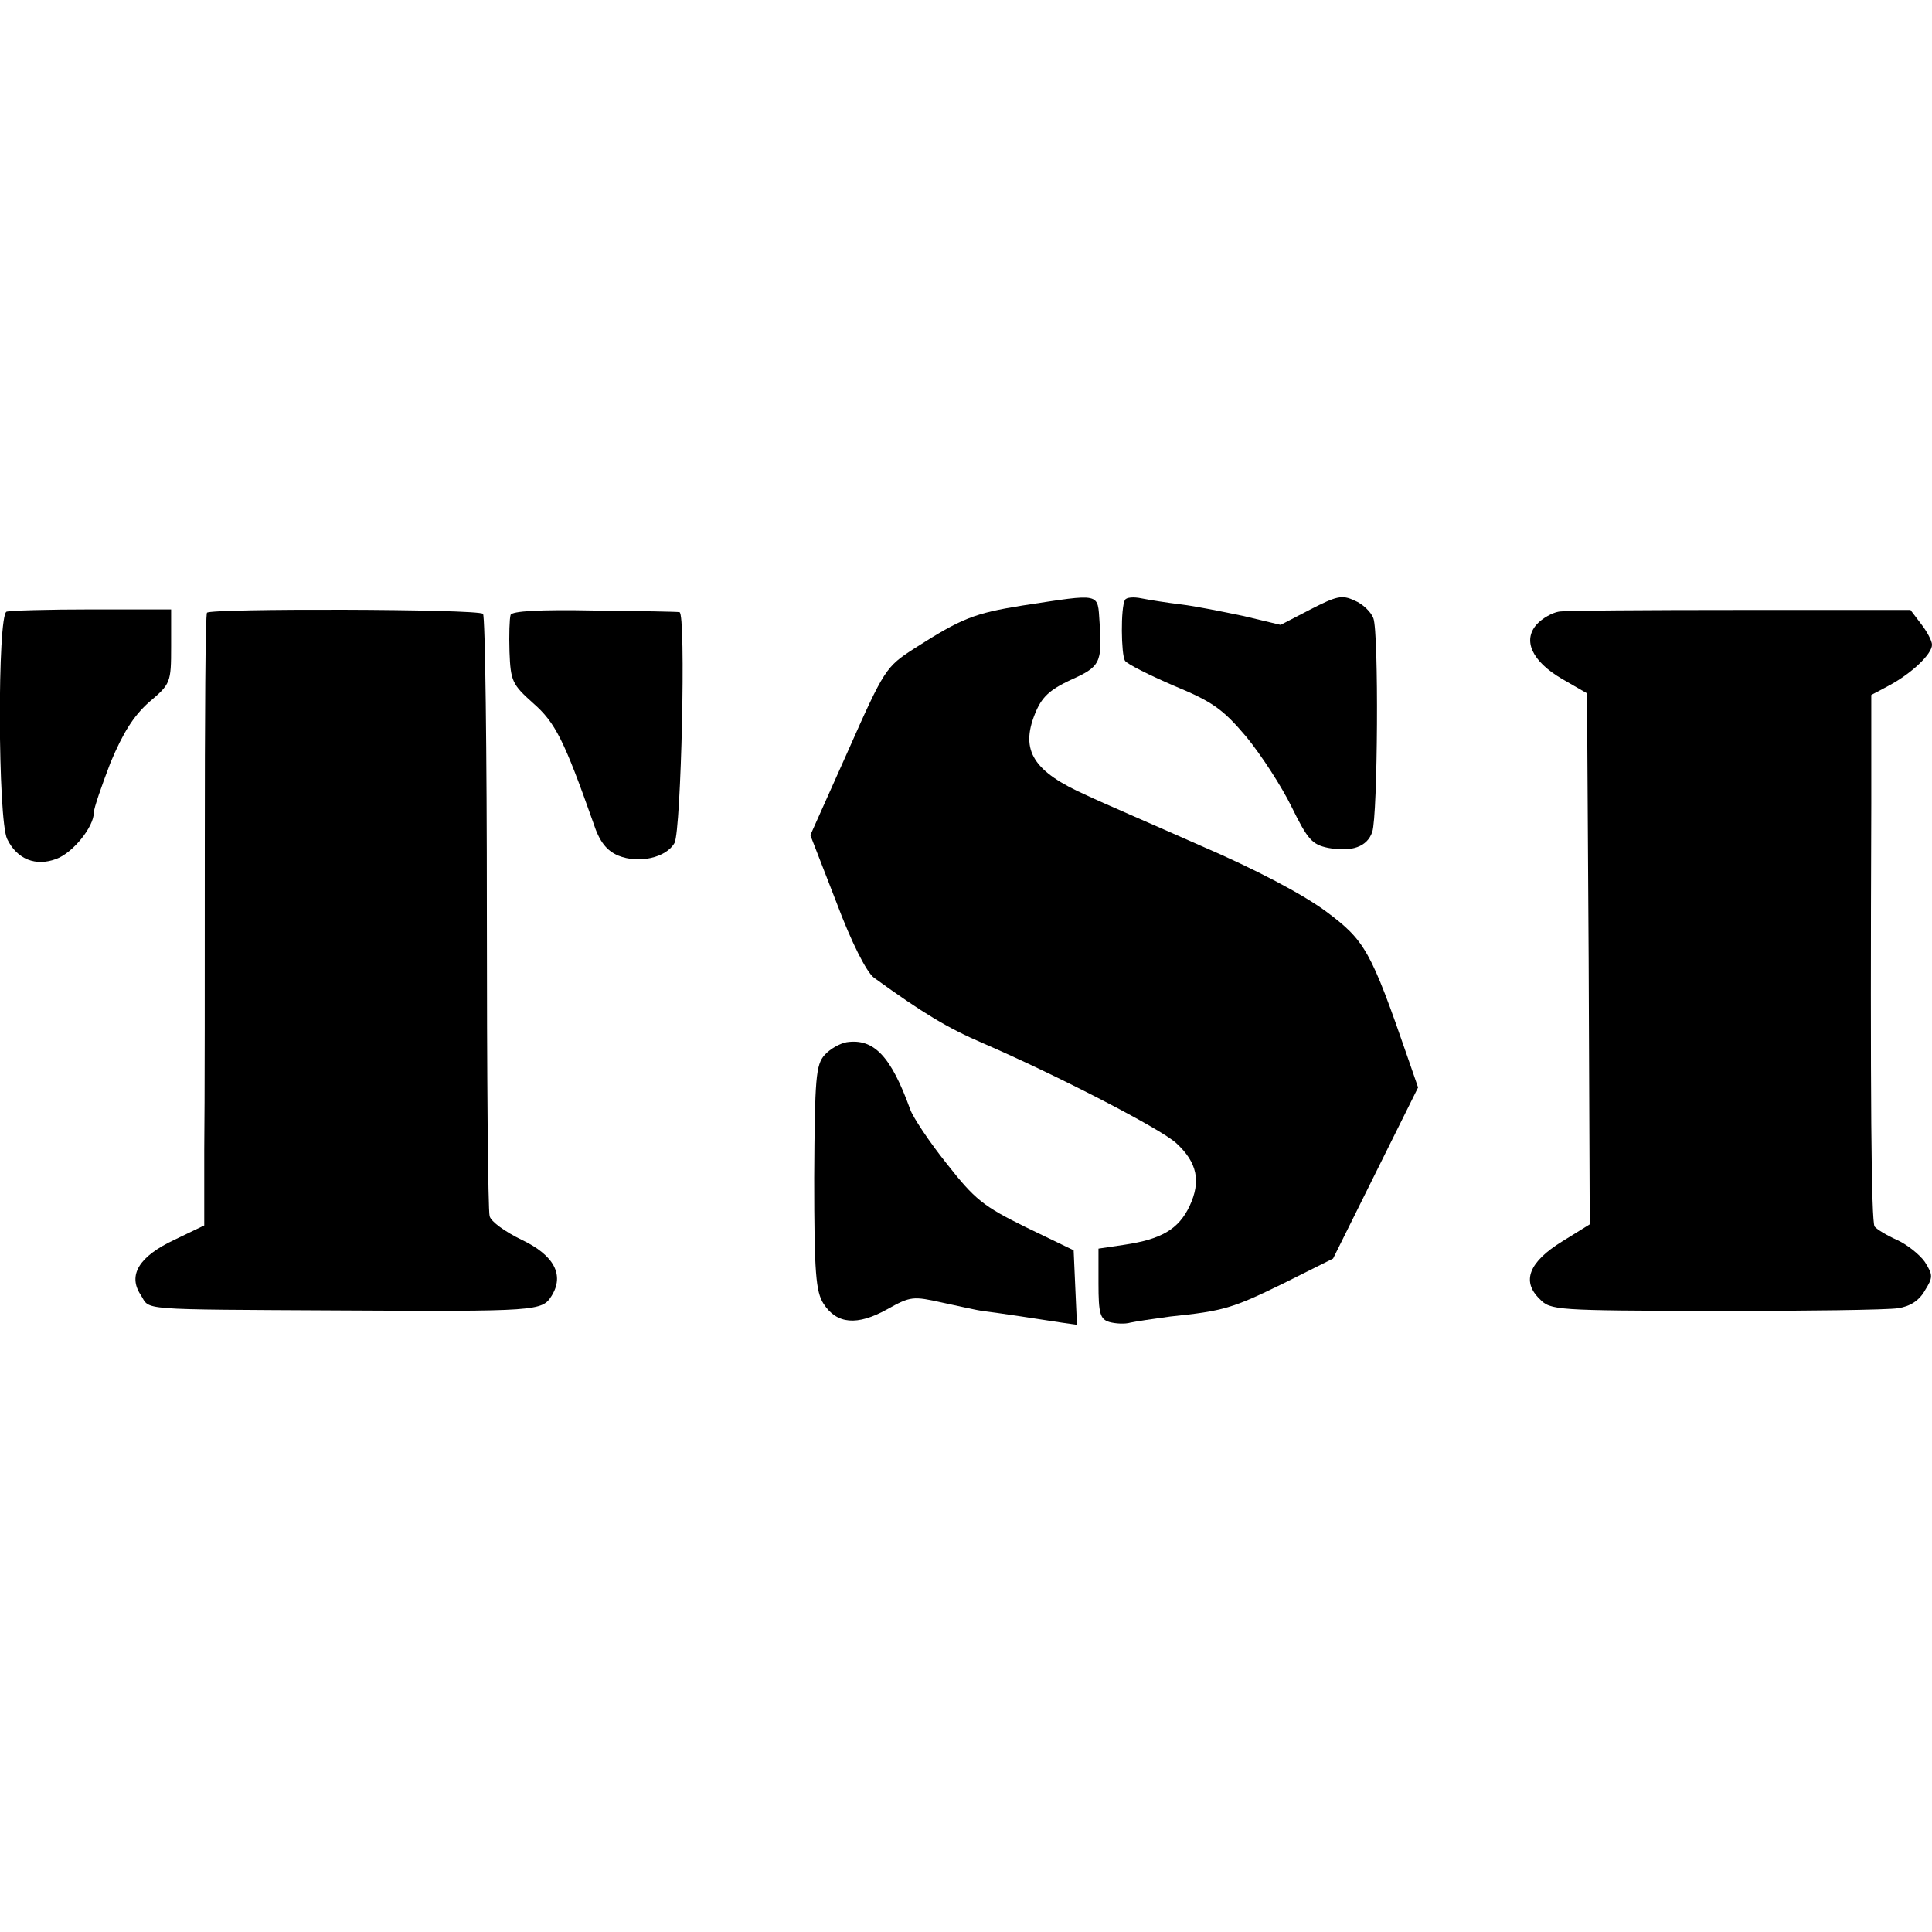
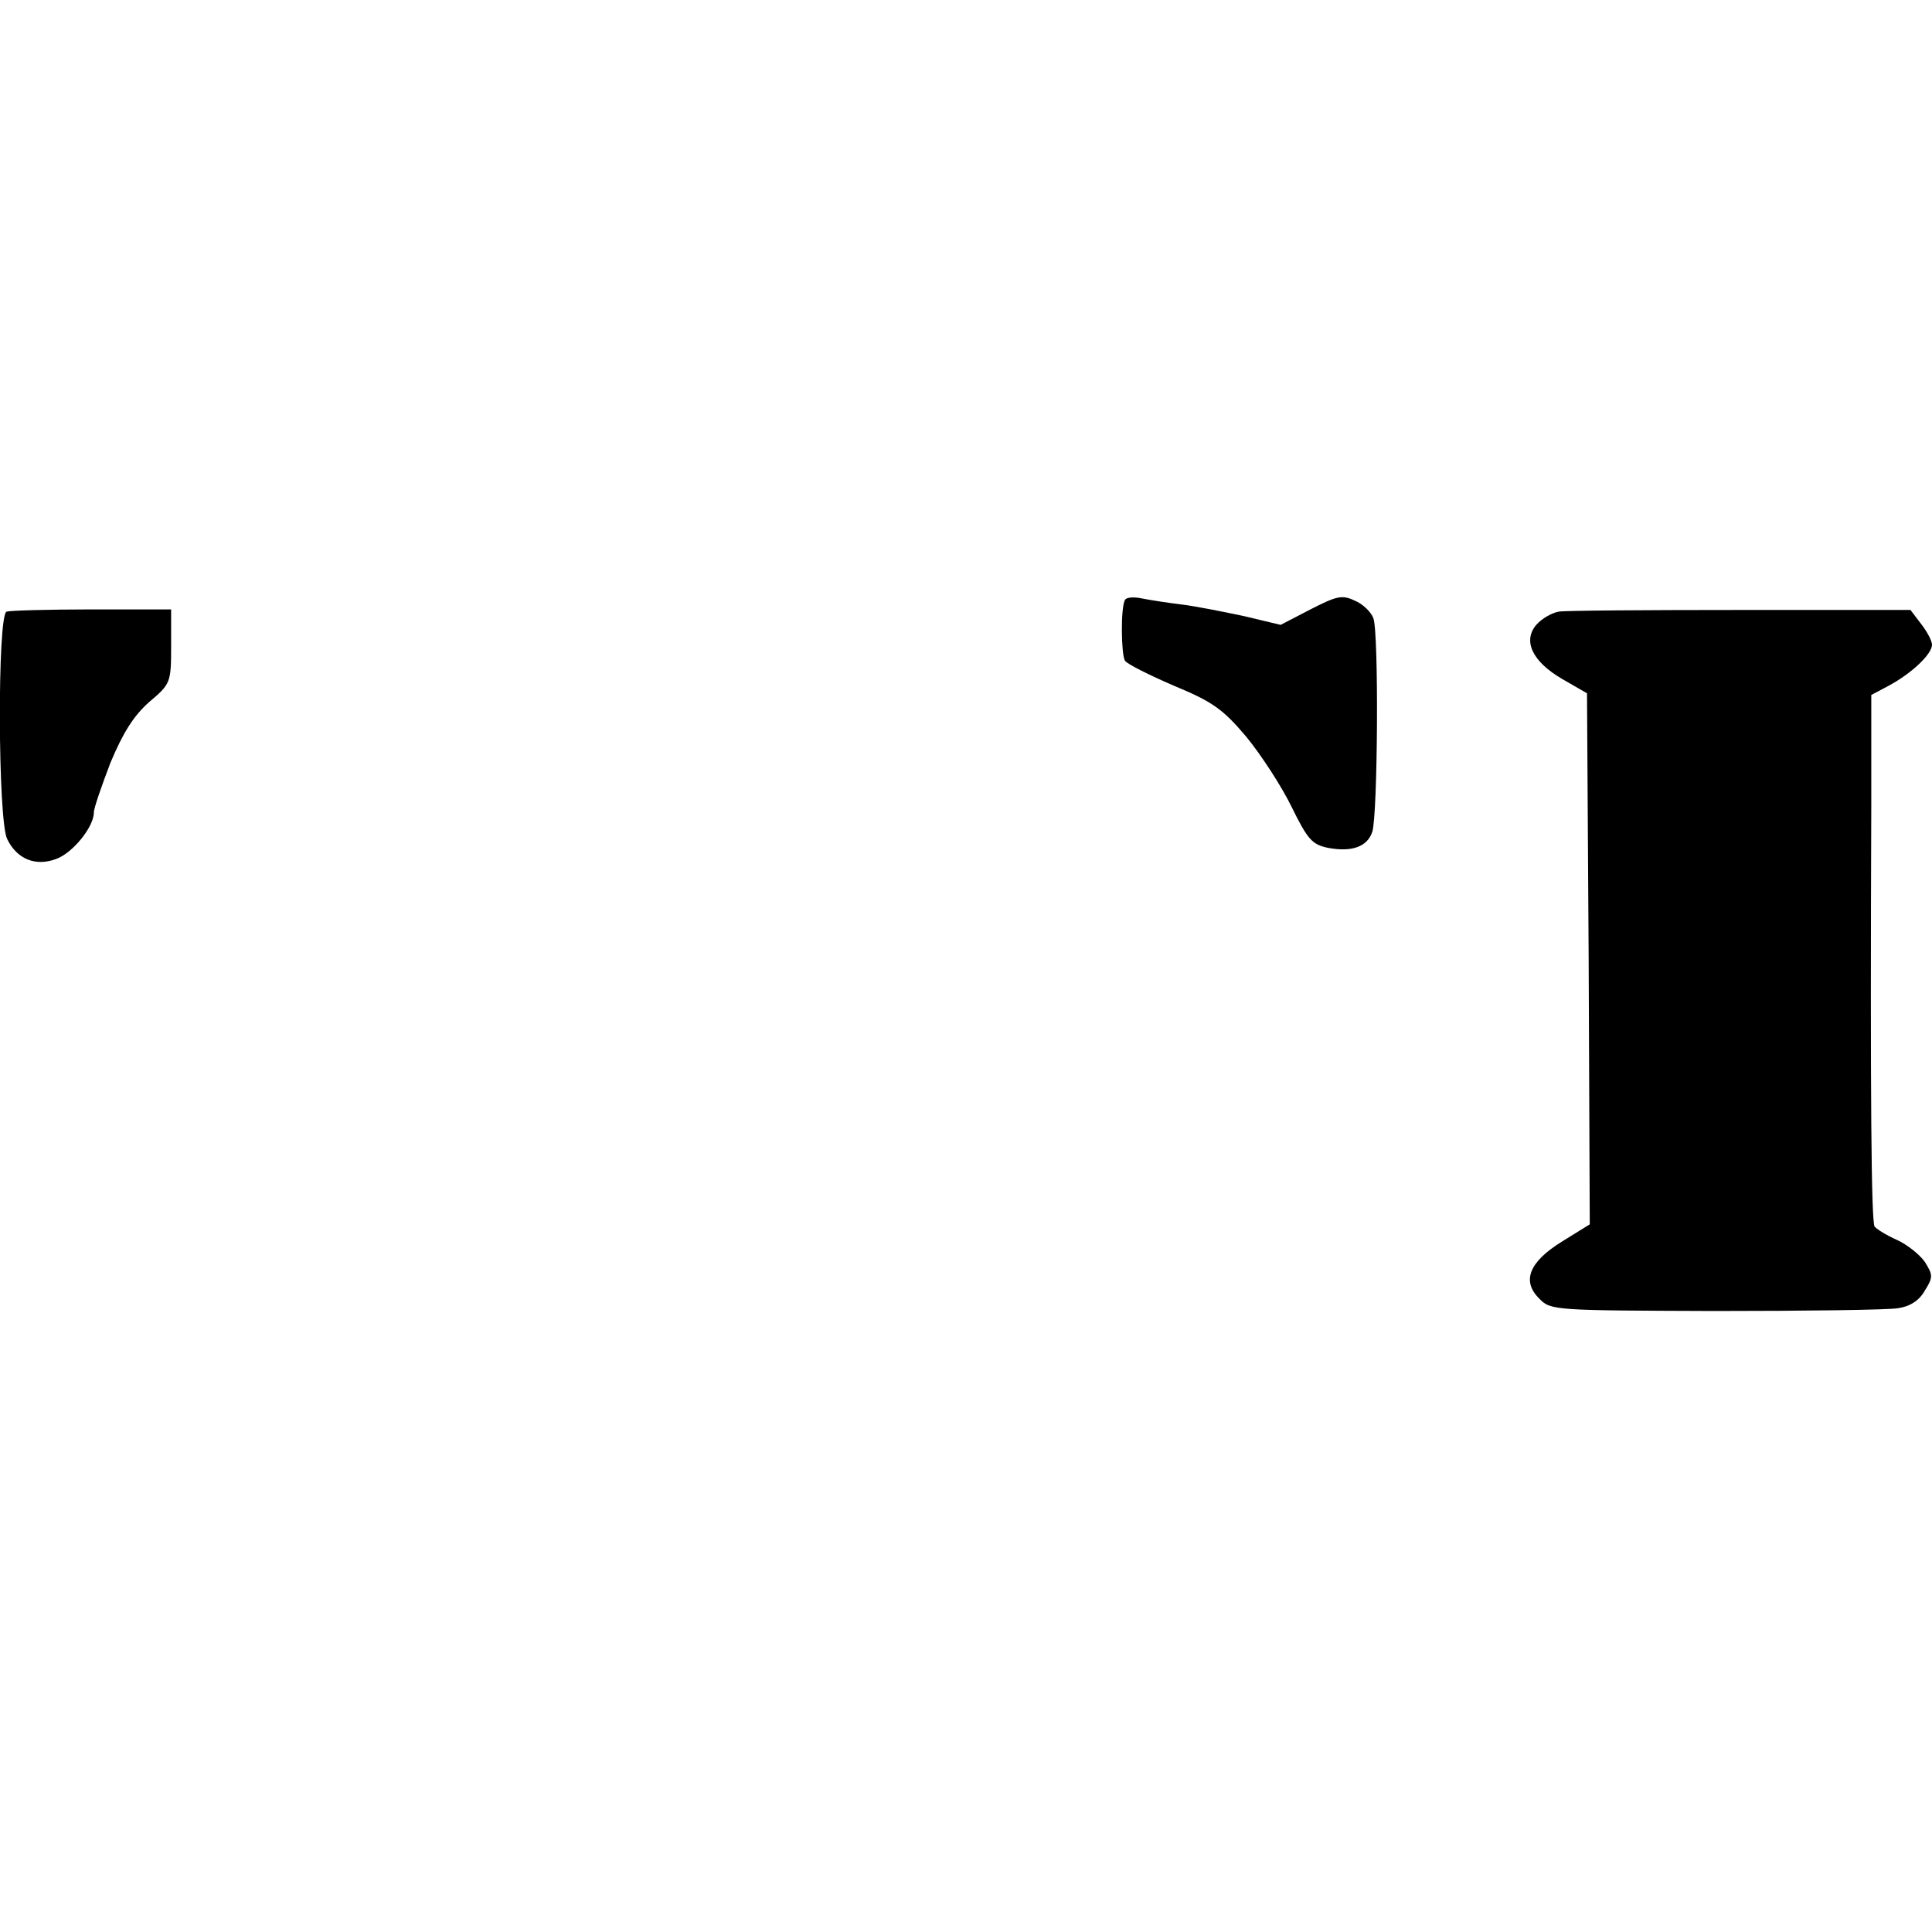
<svg xmlns="http://www.w3.org/2000/svg" version="1.0" width="350pt" height="350pt" viewBox="0 0 350 350" preserveAspectRatio="xMidYMid meet">
  <g transform="translate(0,350) scale(0.1,-0.1)" fill="#000000" stroke="none">
-     <path d="M1852 2403 c-87 -14 -110 -23 -196 -78 -51 -33 -54 -37 -120 -186 l-68 -152 47 -121 c28 -75 55 -127 68 -137 90 -65 133 -91 198 -119 134 -58 322 -155 350 -181 38 -35 45 -69 24 -114 -20 -42 -51 -60 -118 -70 l-47 -7 0 -63 c0 -55 3 -65 20 -70 11 -3 28 -4 38 -1 9 2 42 7 72 11 97 10 113 15 205 60 l90 45 77 155 77 155 -18 52 c-68 197 -78 214 -149 267 -42 31 -127 76 -227 119 -88 39 -181 79 -206 91 -97 43 -121 81 -94 148 12 30 26 43 64 61 54 24 58 31 53 104 -4 55 5 53 -140 31z" />
    <path d="M2038 2413 c-8 -13 -7 -99 0 -110 4 -6 44 -26 88 -45 70 -29 89 -42 132 -93 27 -33 64 -90 82 -127 29 -59 37 -68 66 -74 43 -8 71 2 80 29 10 30 12 361 2 387 -4 11 -19 26 -34 32 -23 11 -33 8 -80 -16 l-54 -28 -67 16 c-38 8 -88 18 -113 21 -25 3 -57 8 -72 11 -14 3 -28 2 -30 -3z" />
    <path d="M12 2392 c-17 -5 -16 -378 1 -412 18 -37 52 -50 89 -36 30 11 68 58 68 84 0 8 14 48 30 90 23 55 42 85 70 110 39 33 40 35 40 101 l0 67 -143 0 c-79 0 -149 -2 -155 -4z" />
-     <path d="M375 2390 c-3 -4 -4 -193 -4 -421 0 -228 0 -476 -1 -552 l0 -137 -54 -26 c-64 -30 -85 -64 -61 -100 18 -28 -13 -26 365 -28 353 -2 362 -1 379 26 24 38 5 74 -54 102 -29 14 -56 33 -58 43 -3 10 -5 258 -5 551 0 293 -3 536 -7 540 -9 9 -495 10 -500 2z" />
-     <path d="M925 2386 c-2 -6 -3 -36 -2 -67 2 -53 5 -59 43 -93 40 -35 56 -67 109 -217 11 -34 24 -50 45 -59 37 -15 87 -4 102 23 12 23 21 416 9 418 -3 1 -73 2 -154 3 -99 2 -150 -1 -152 -8z" />
    <path d="M2824 2392 c-12 -2 -30 -12 -40 -23 -26 -29 -9 -67 46 -99 l45 -26 3 -481 2 -481 -50 -31 c-60 -37 -74 -72 -41 -104 20 -21 29 -21 318 -22 164 0 313 2 331 5 22 3 39 14 49 32 15 24 15 28 0 52 -10 14 -33 32 -51 40 -18 8 -36 19 -40 24 -6 10 -8 230 -6 765 l0 198 32 17 c41 22 78 57 78 74 0 7 -9 24 -20 38 l-19 25 -308 0 c-169 0 -318 -1 -329 -3z" />
-     <path d="M1534 1612 c-12 -2 -30 -12 -40 -23 -16 -18 -18 -41 -19 -223 0 -173 3 -206 17 -228 24 -37 61 -40 115 -10 43 24 47 24 101 12 32 -7 64 -14 72 -15 19 -2 105 -15 143 -21 l28 -4 -3 67 -3 68 -87 42 c-77 38 -92 50 -143 115 -32 40 -61 84 -66 98 -35 97 -66 129 -115 122z" />
  </g>
</svg>